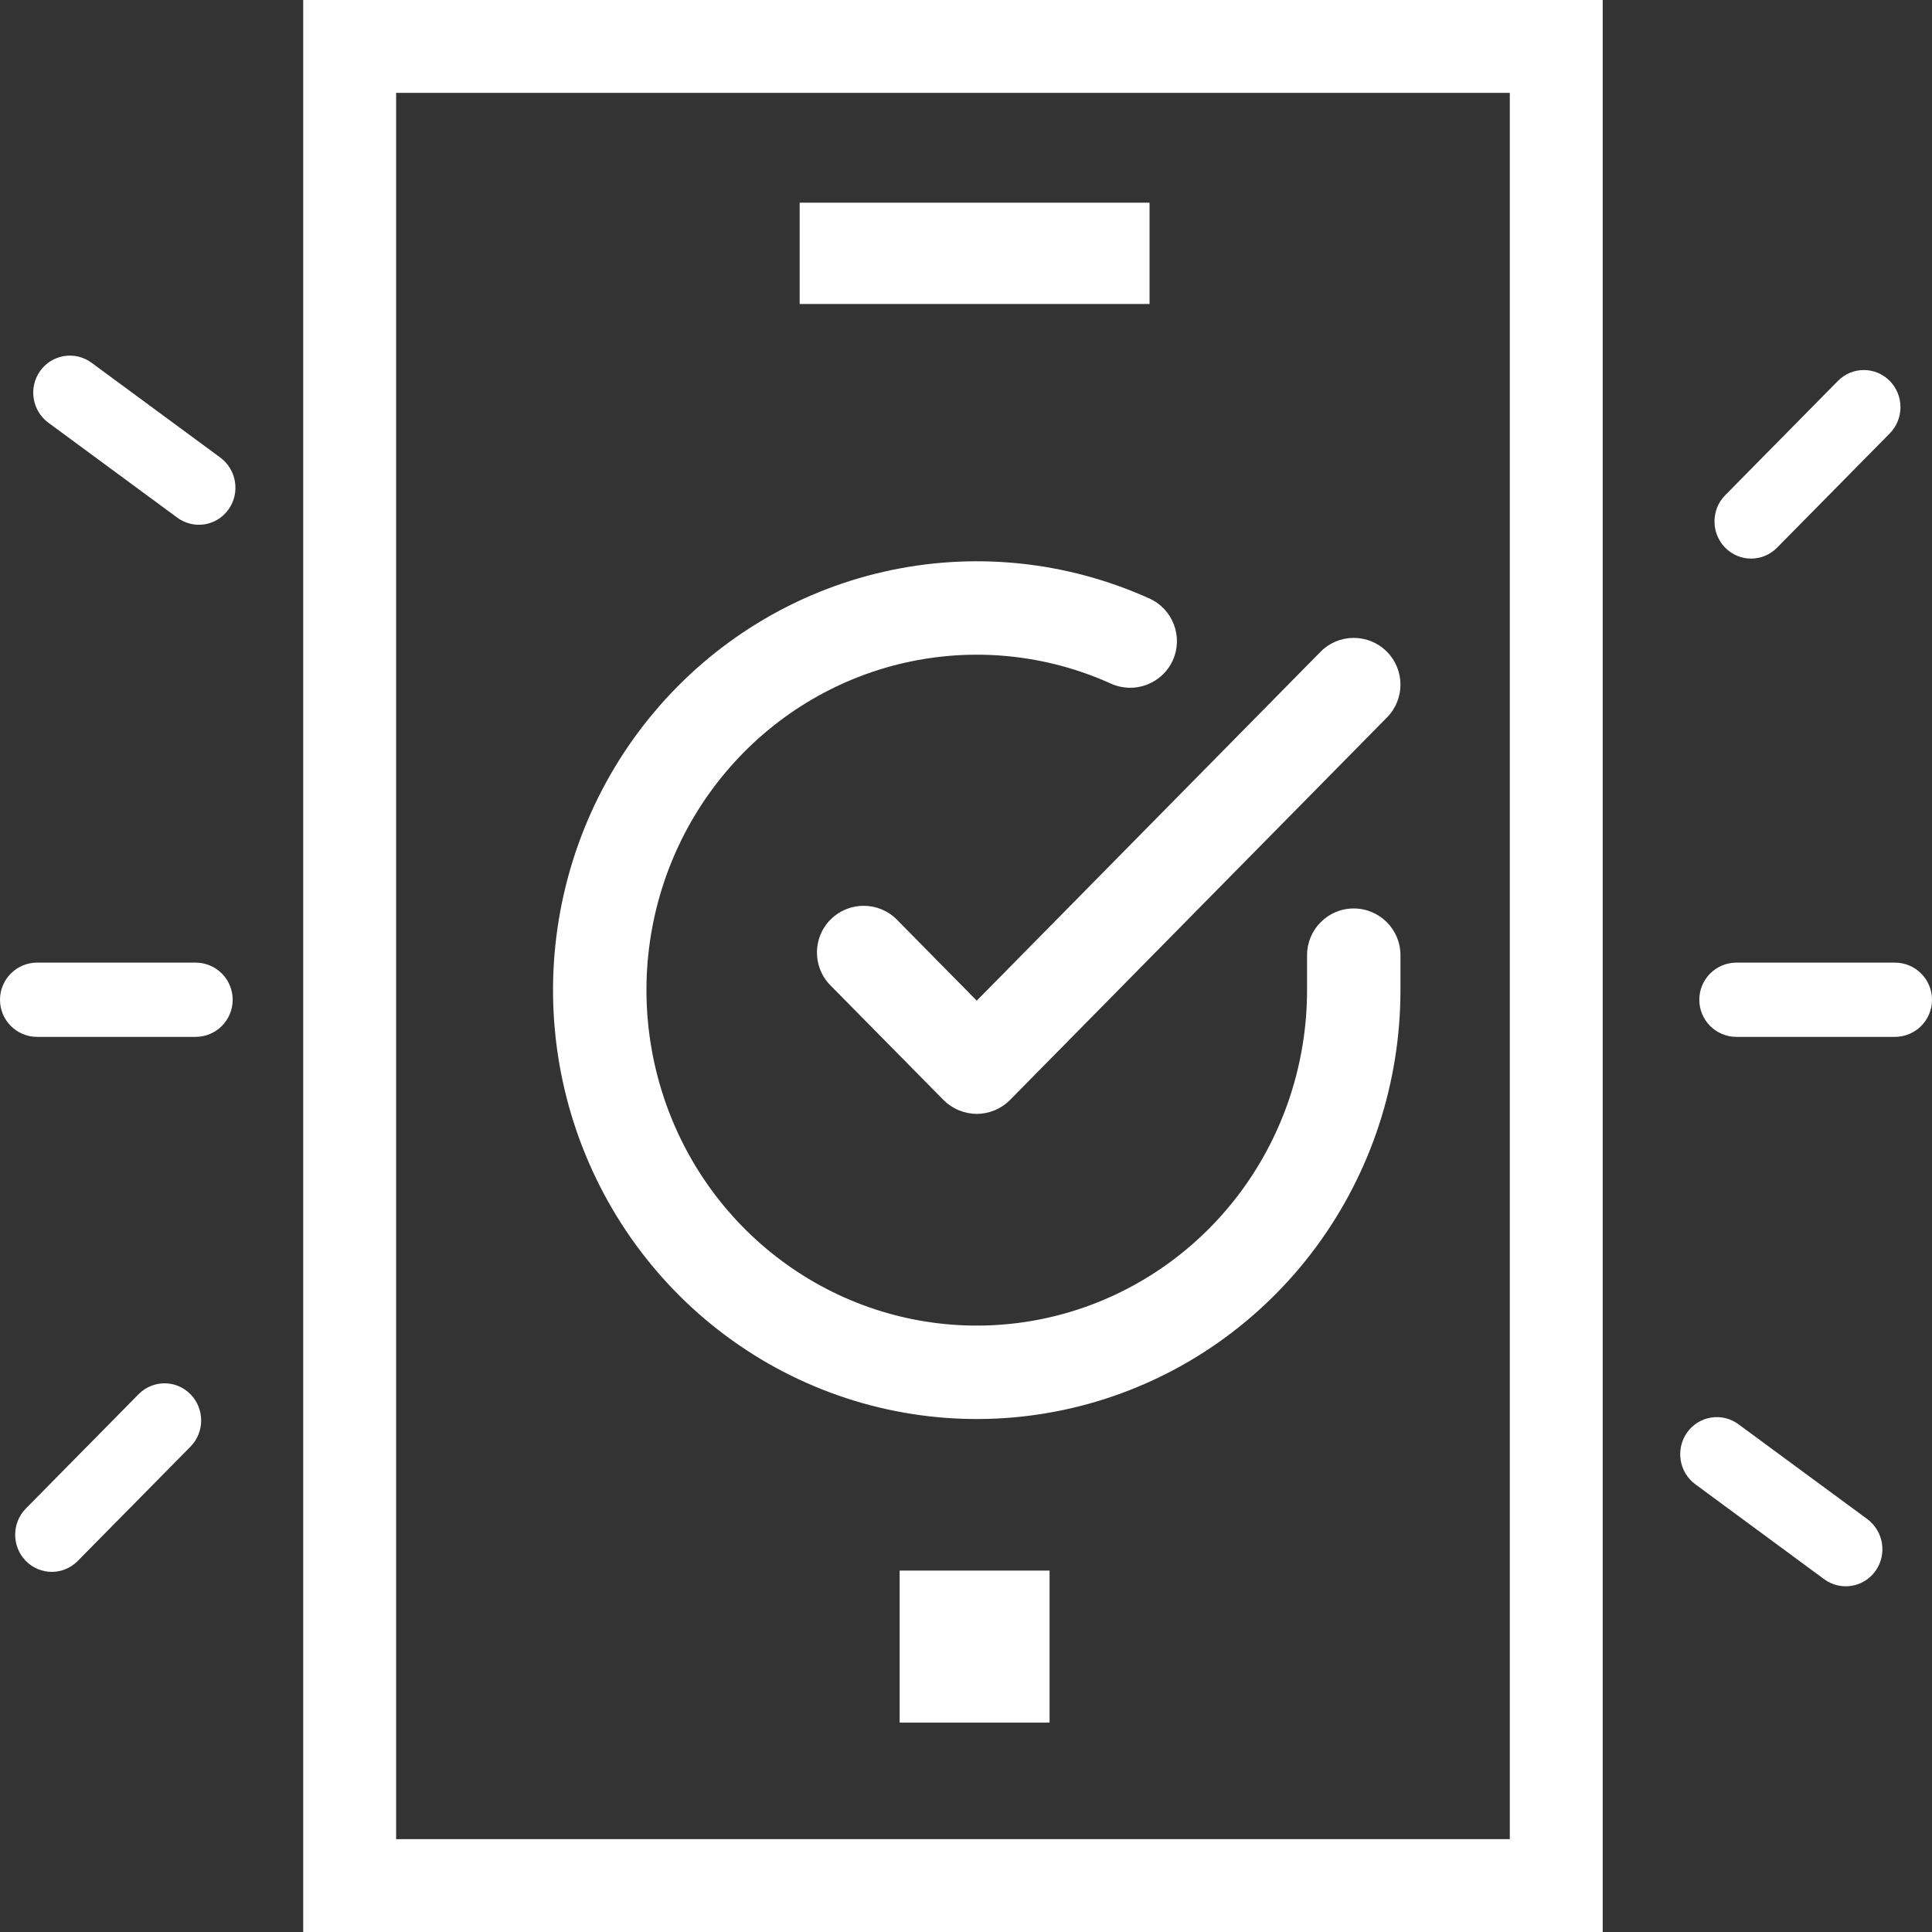
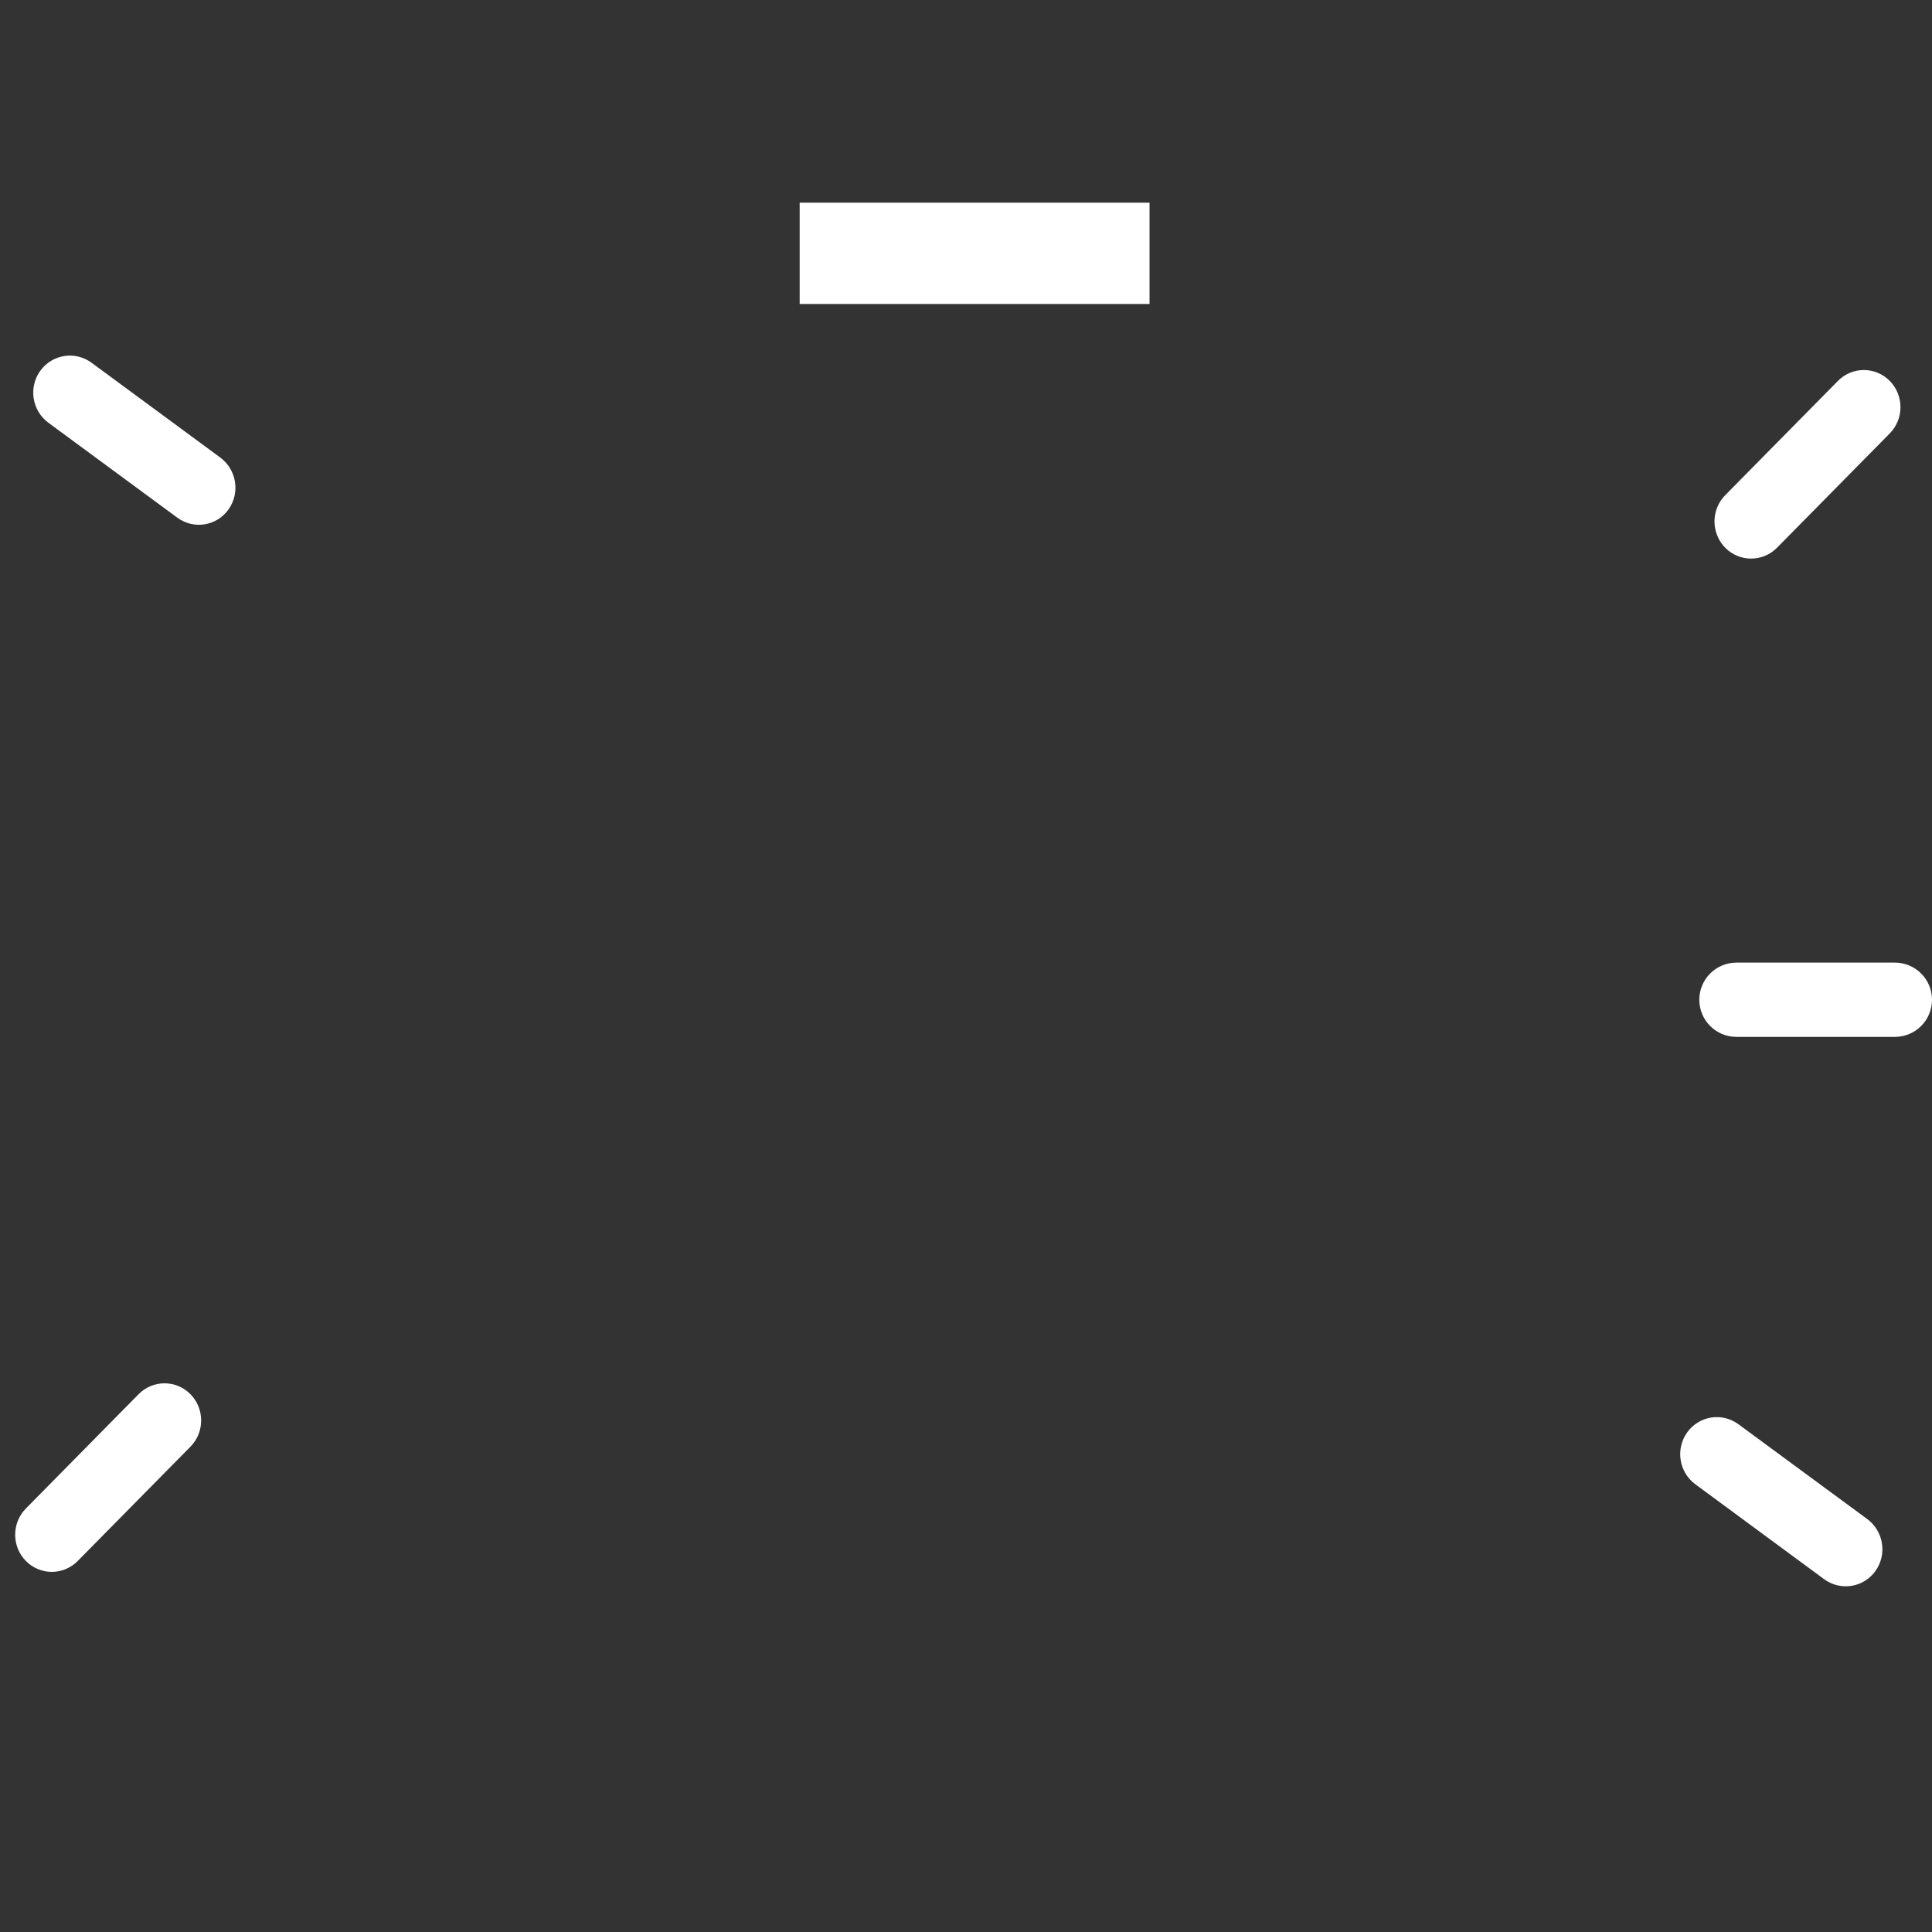
<svg xmlns="http://www.w3.org/2000/svg" width="32" height="32" viewBox="0 0 32 32" fill="none">
  <rect x="0" y="0" width="32" height="32" fill="#333333" stroke="none" />
-   <path fill-rule="evenodd" clip-rule="evenodd" d="M25.007 1.538H6.561V30.462H25.007V1.538ZM5.022 0V32H26.546V0H5.022Z" fill="white" />
-   <path fill-rule="evenodd" clip-rule="evenodd" d="M18.401 11.323C17.325 10.837 16.123 10.717 14.975 10.98C13.826 11.243 12.79 11.876 12.023 12.786C11.255 13.696 10.797 14.835 10.719 16.034C10.642 17.232 10.948 18.422 11.591 19.428C12.235 20.433 13.181 21.199 14.286 21.613C15.39 22.027 16.597 22.067 17.727 21.729C18.856 21.39 19.849 20.69 20.557 19.731C21.265 18.771 21.648 17.604 21.649 16.403V15.821C21.649 15.394 21.995 15.047 22.422 15.047C22.85 15.047 23.196 15.394 23.196 15.821V16.404C23.195 17.933 22.707 19.422 21.802 20.649C20.897 21.876 19.624 22.776 18.171 23.211C16.718 23.647 15.164 23.594 13.743 23.062C12.322 22.53 11.111 21.547 10.288 20.262C9.466 18.977 9.076 17.459 9.175 15.933C9.275 14.407 9.858 12.953 10.84 11.789C11.822 10.624 13.151 9.81 14.629 9.472C16.108 9.133 17.654 9.288 19.038 9.913C19.427 10.089 19.601 10.547 19.425 10.937C19.249 11.326 18.791 11.499 18.401 11.323ZM22.965 10.788C23.27 11.088 23.273 11.578 22.974 11.882L16.729 18.219C16.584 18.366 16.385 18.449 16.178 18.449C15.971 18.449 15.773 18.366 15.627 18.219L13.754 16.32C13.454 16.016 13.457 15.526 13.761 15.226C14.066 14.926 14.556 14.929 14.856 15.233L16.178 16.574L21.872 10.796C22.171 10.492 22.661 10.488 22.965 10.788Z" fill="white" />
  <path d="M13.245 3.357H19.04V5.035H13.245V3.357Z" fill="white" />
-   <path d="M14.901 26.014H17.384V28.532H14.901V26.014Z" fill="white" />
  <path d="M0.803 7.003C0.53 6.803 0.469 6.417 0.666 6.143C0.863 5.868 1.244 5.808 1.516 6.008L3.648 7.578C3.92 7.779 3.981 8.164 3.784 8.439C3.587 8.714 3.207 8.774 2.935 8.573L0.803 7.003Z" fill="white" />
  <path d="M30.927 25.16C31.199 25.361 31.26 25.746 31.063 26.021C30.866 26.296 30.485 26.356 30.213 26.156L28.081 24.585C27.809 24.385 27.748 24 27.945 23.725C28.142 23.45 28.522 23.39 28.794 23.59L30.927 25.16Z" fill="white" />
  <path d="M30.442 6.309C30.679 6.069 31.063 6.069 31.3 6.309C31.537 6.549 31.537 6.939 31.3 7.179L29.433 9.072C29.196 9.312 28.812 9.312 28.575 9.072C28.338 8.831 28.338 8.442 28.575 8.202L30.442 6.309Z" fill="white" />
  <path d="M1.287 25.855C1.05 26.095 0.666 26.095 0.429 25.855C0.192 25.615 0.192 25.225 0.429 24.985L2.296 23.092C2.533 22.852 2.917 22.852 3.154 23.092C3.391 23.332 3.391 23.722 3.154 23.962L1.287 25.855Z" fill="white" />
  <path d="M31.385 15.944C31.725 15.944 32 16.219 32 16.559C32 16.899 31.725 17.174 31.385 17.174H28.761C28.421 17.174 28.146 16.899 28.146 16.559C28.146 16.219 28.421 15.944 28.761 15.944H31.385Z" fill="white" />
-   <path d="M3.239 15.944C3.579 15.944 3.854 16.219 3.854 16.559C3.854 16.899 3.579 17.174 3.239 17.174H0.615C0.275 17.174 -1.46487e-08 16.899 0 16.559C1.46487e-08 16.219 0.275 15.944 0.615 15.944H3.239Z" fill="white" />
</svg>